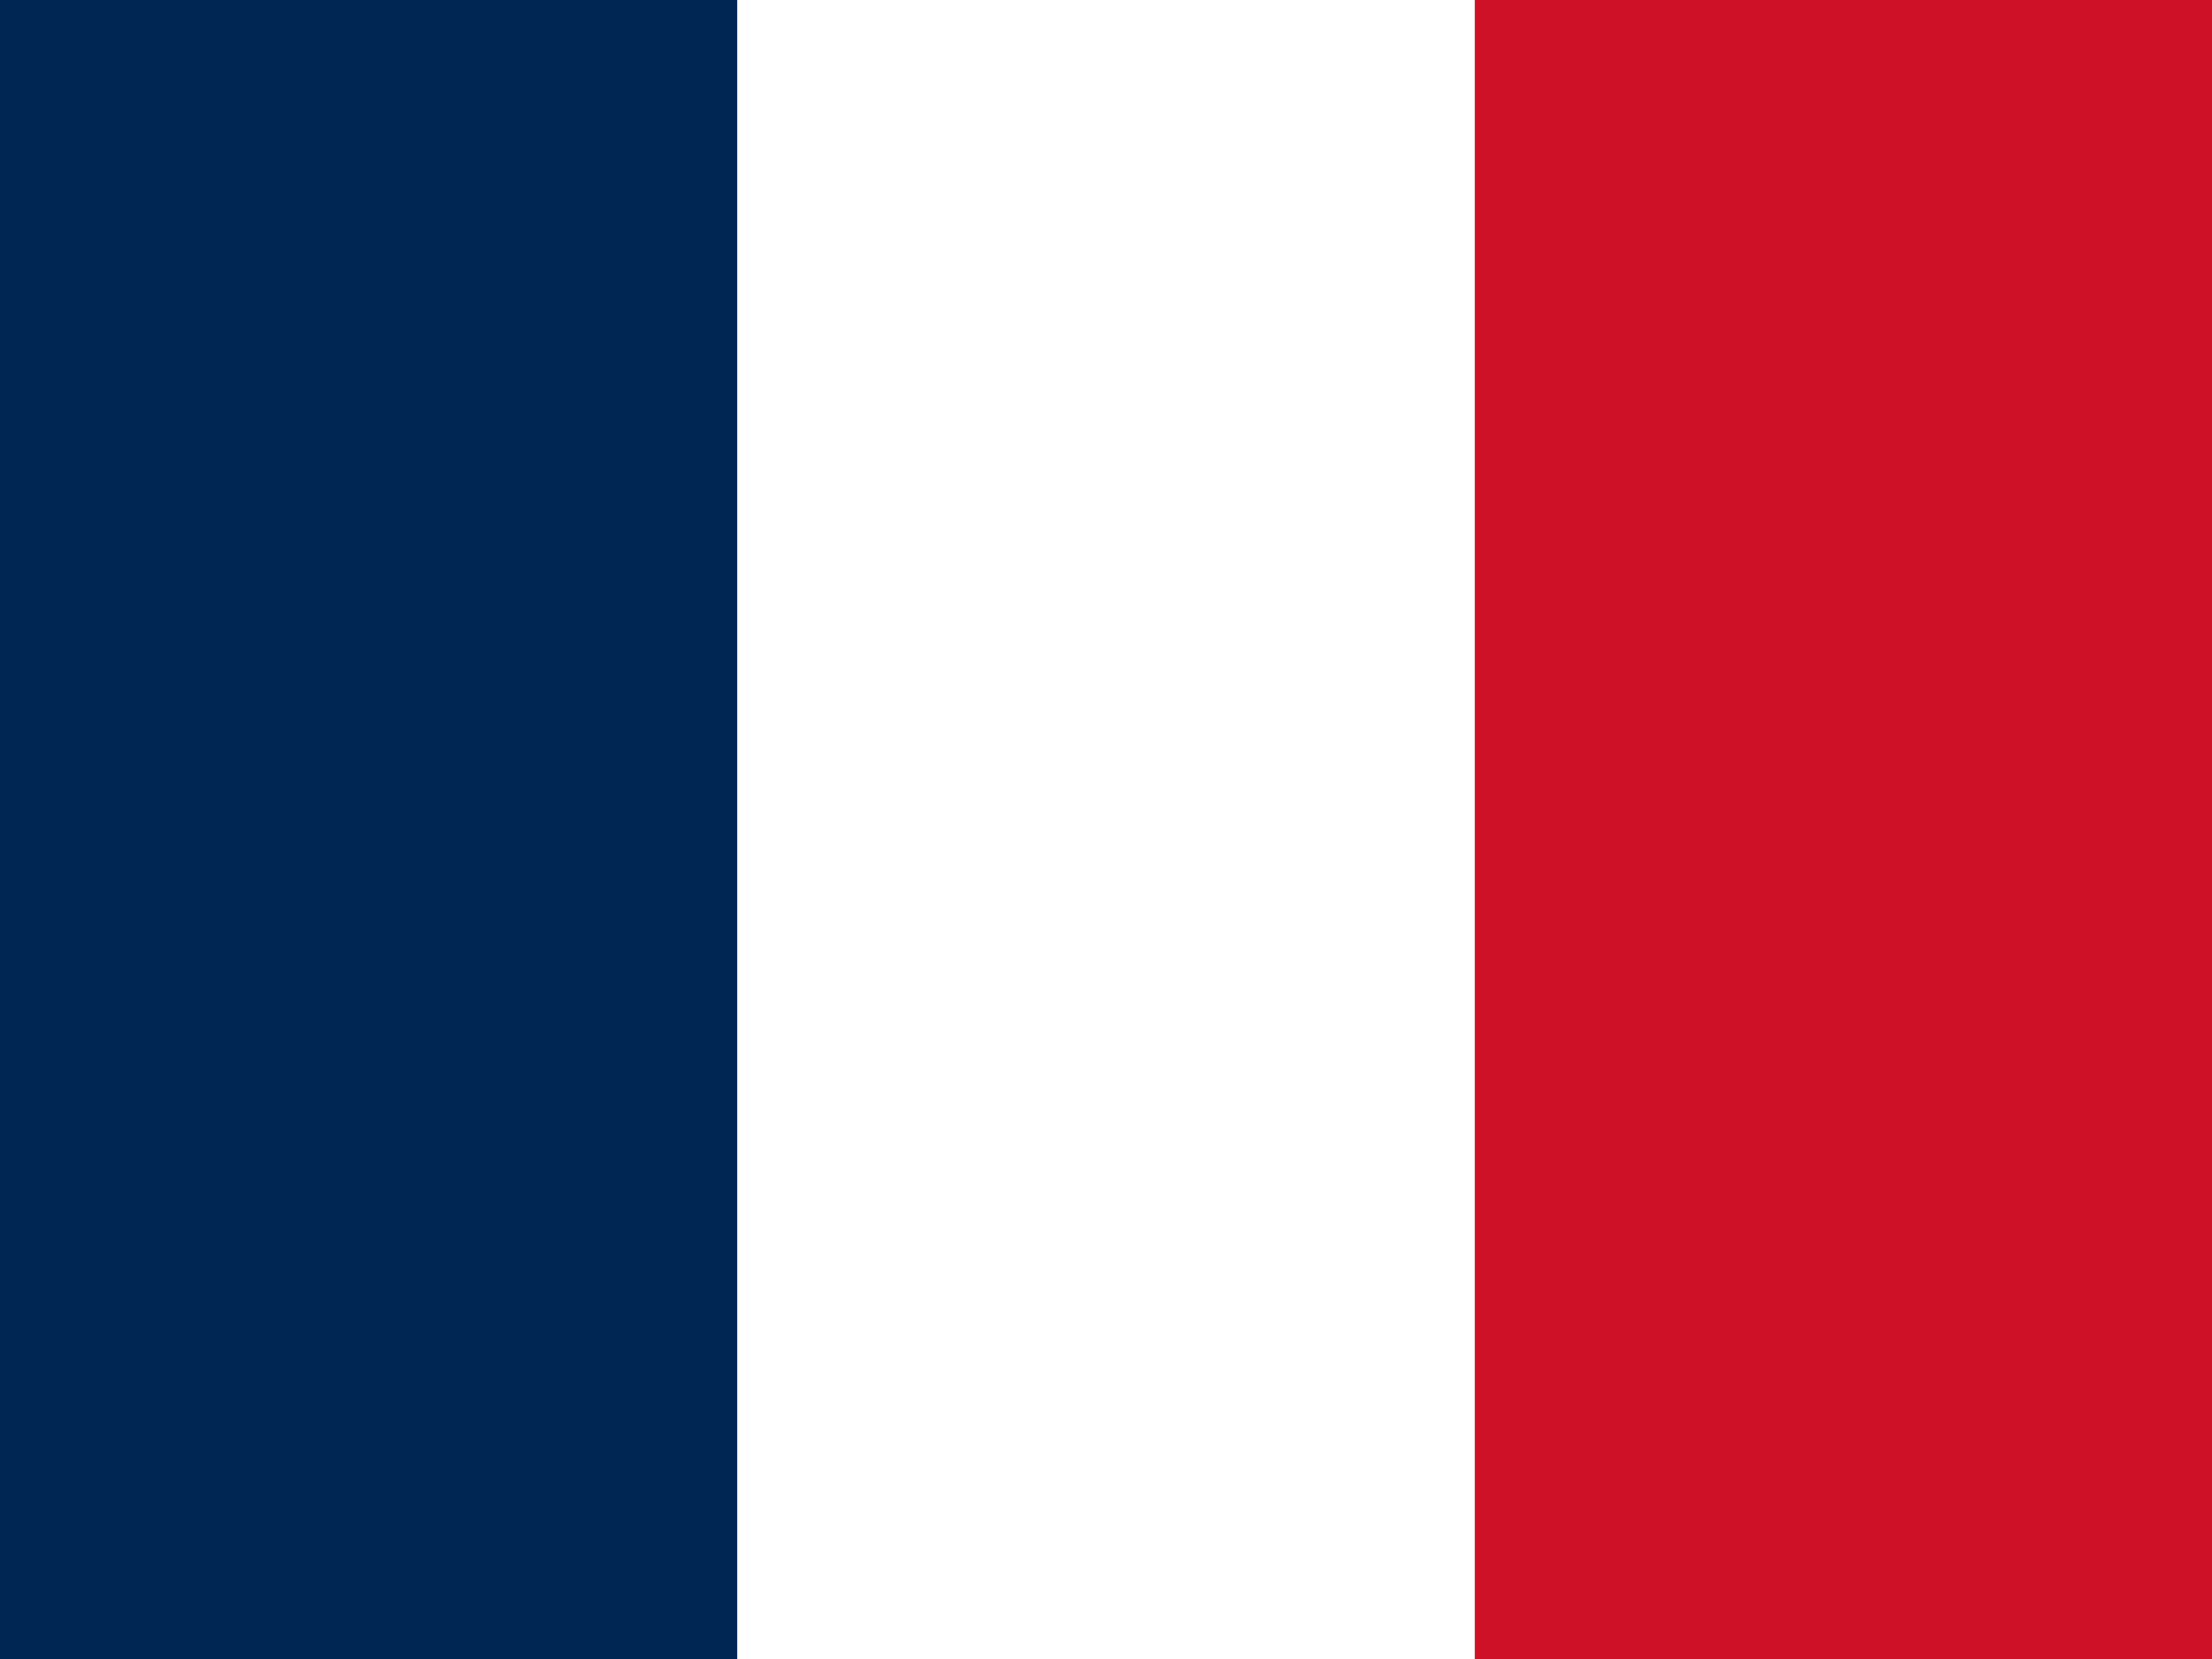
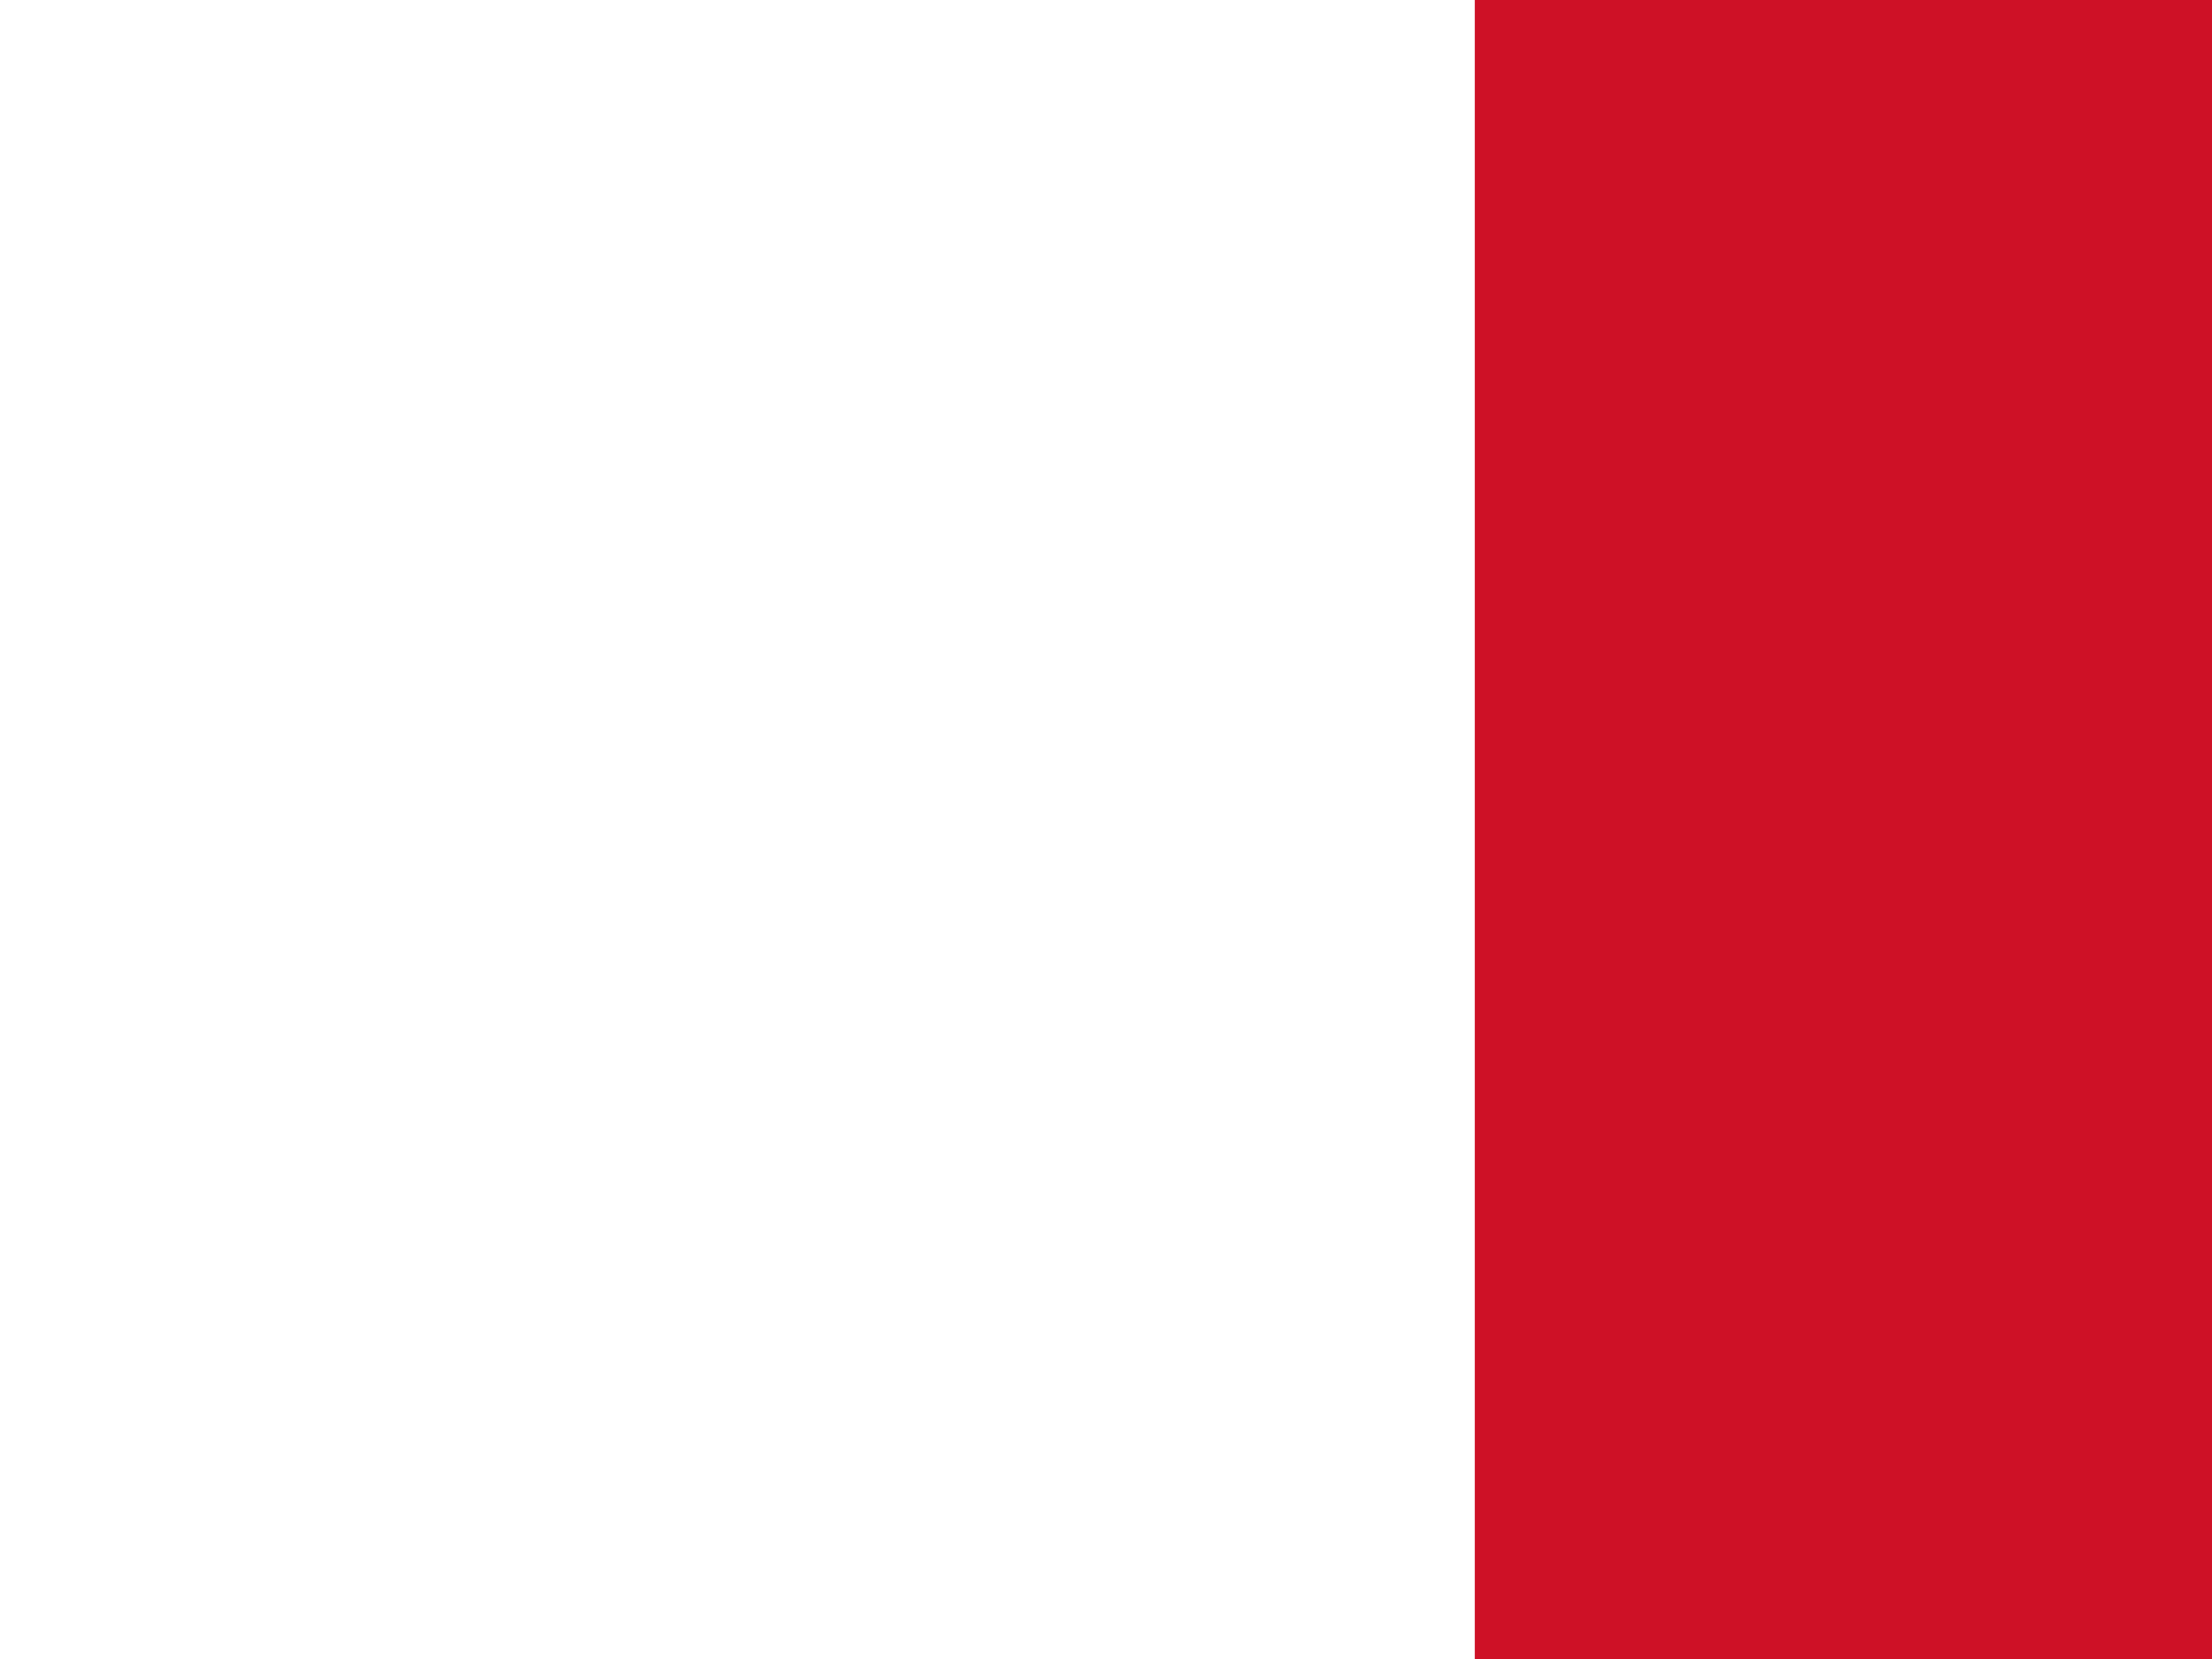
<svg xmlns="http://www.w3.org/2000/svg" id="flag-icon-css-fr" xml:space="preserve" viewBox="0 0 640 480">
  <path fill="#ce1126" d="M0 0h640v480H0" />
  <path fill="#fff" d="M0 0h426.7v480H0" />
-   <path fill="#002654" d="M0 0h213.3v480H0" />
</svg>